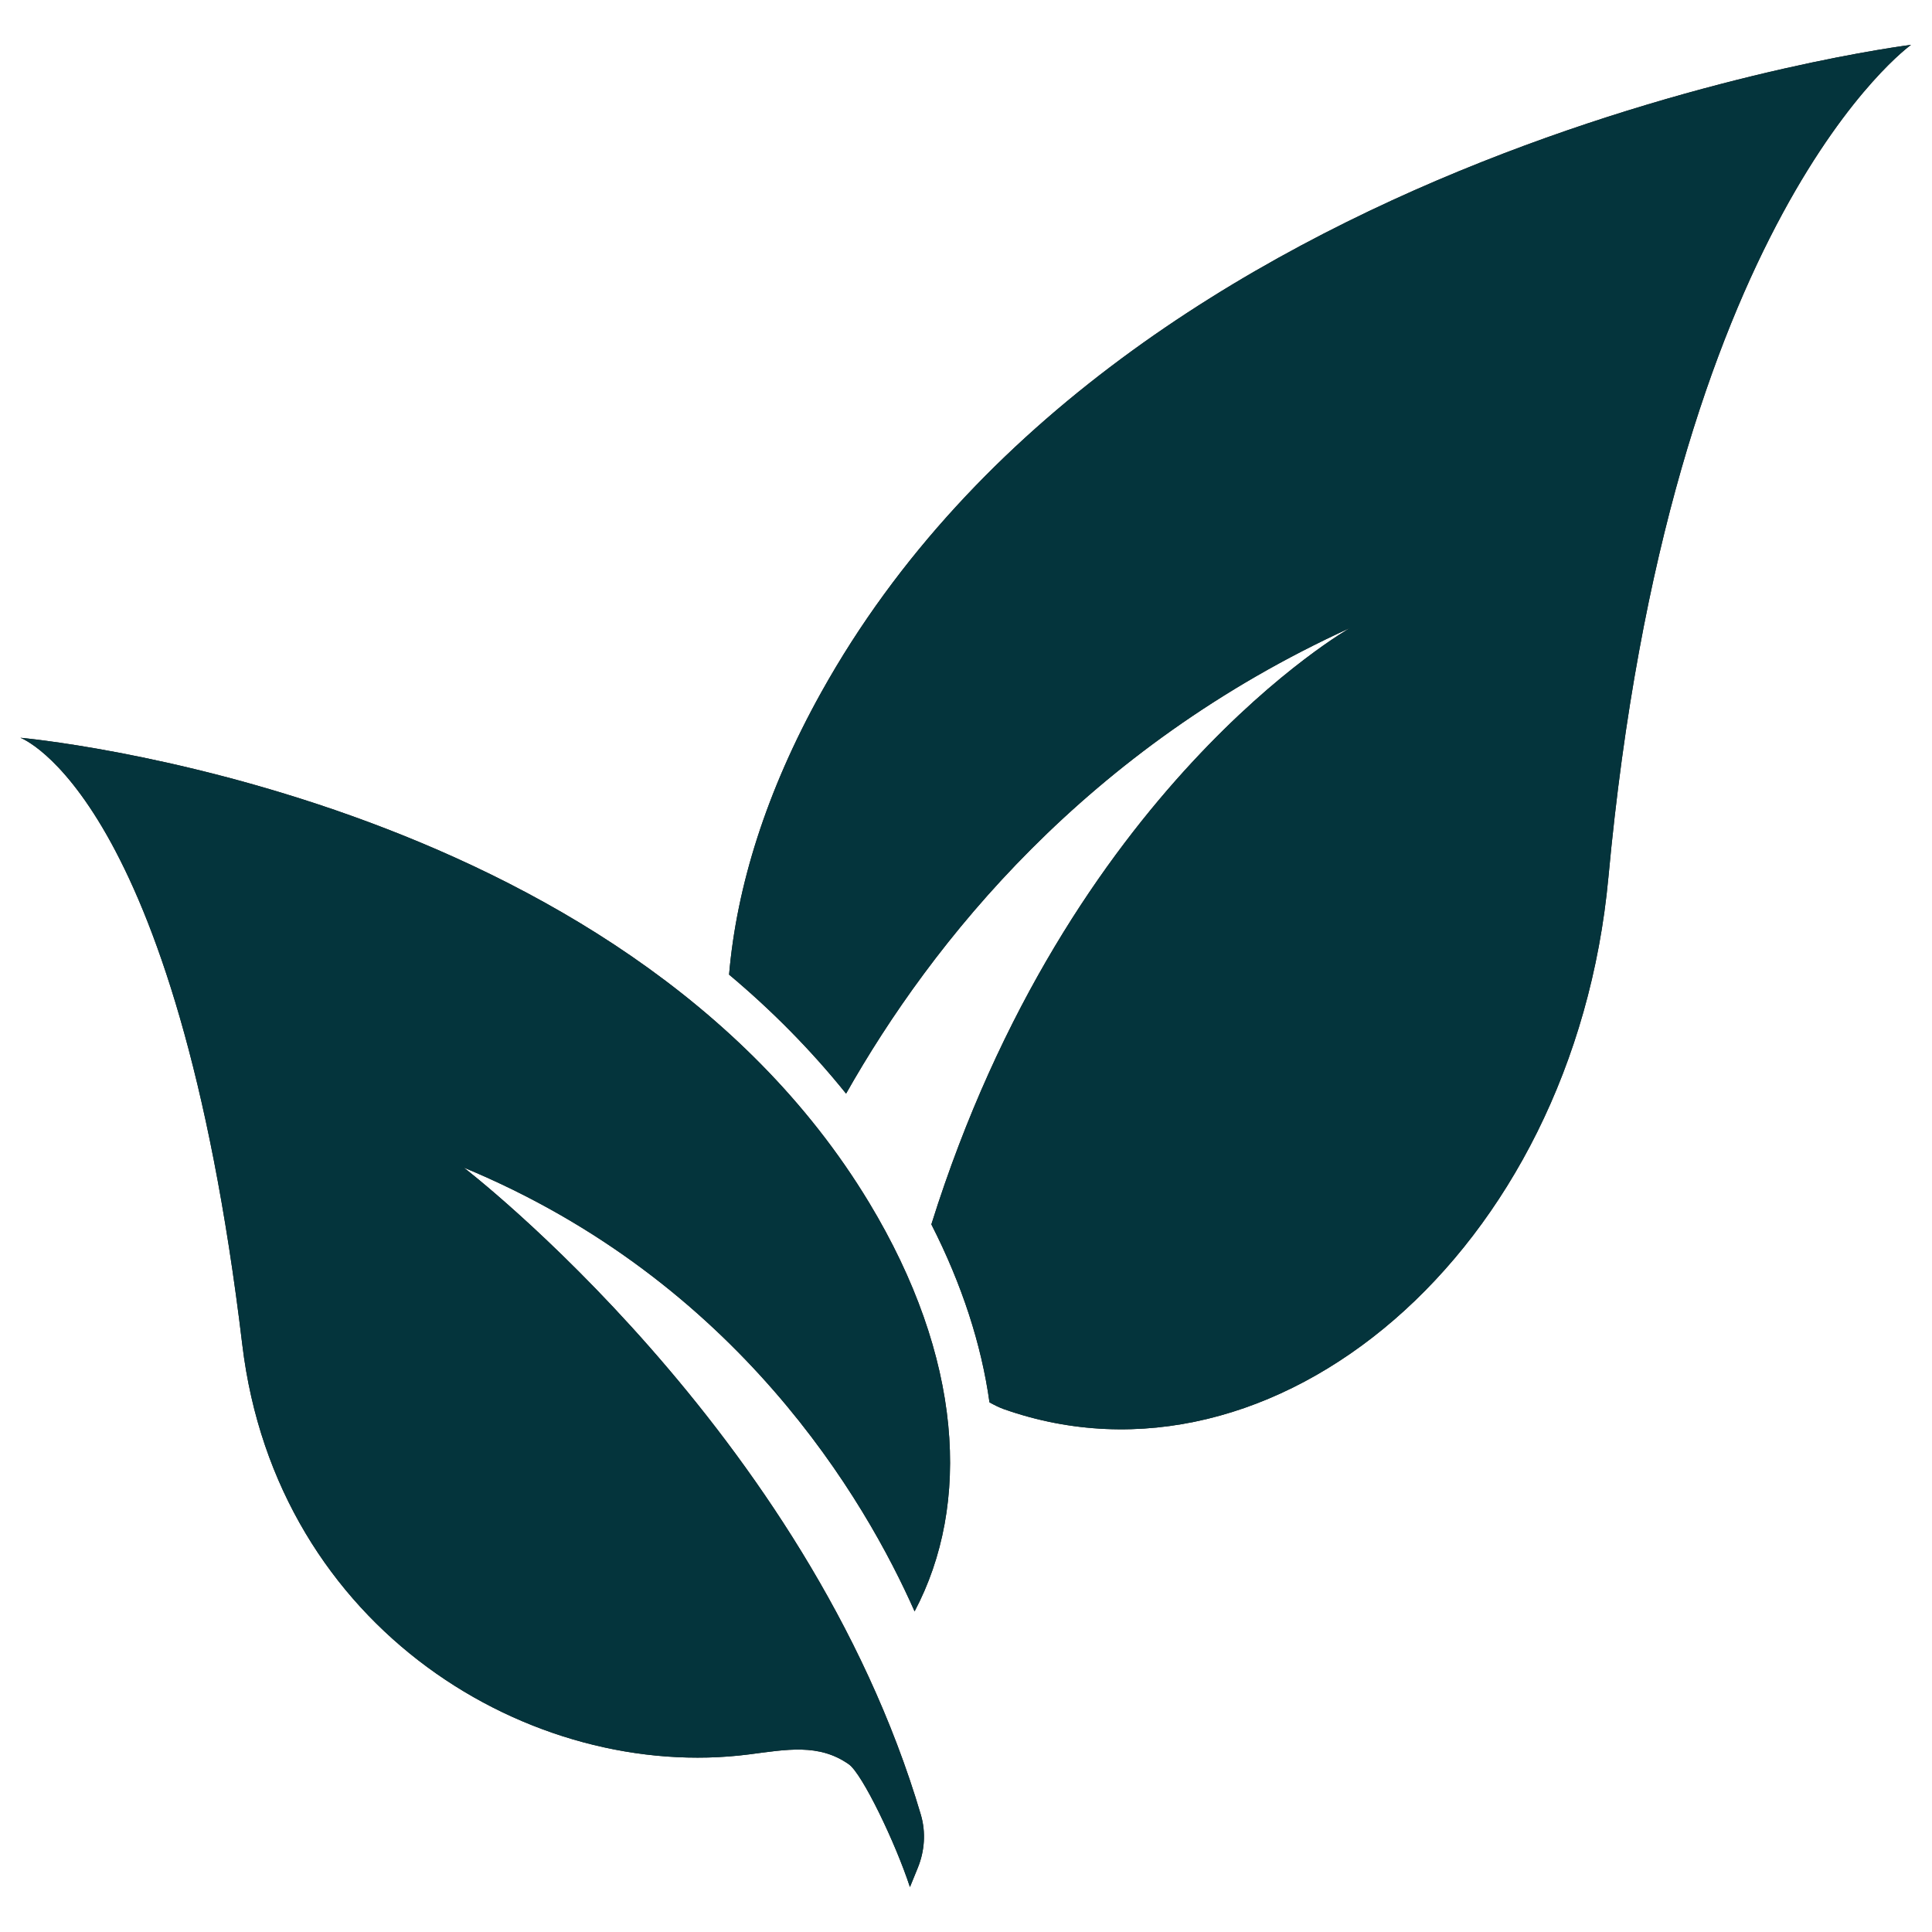
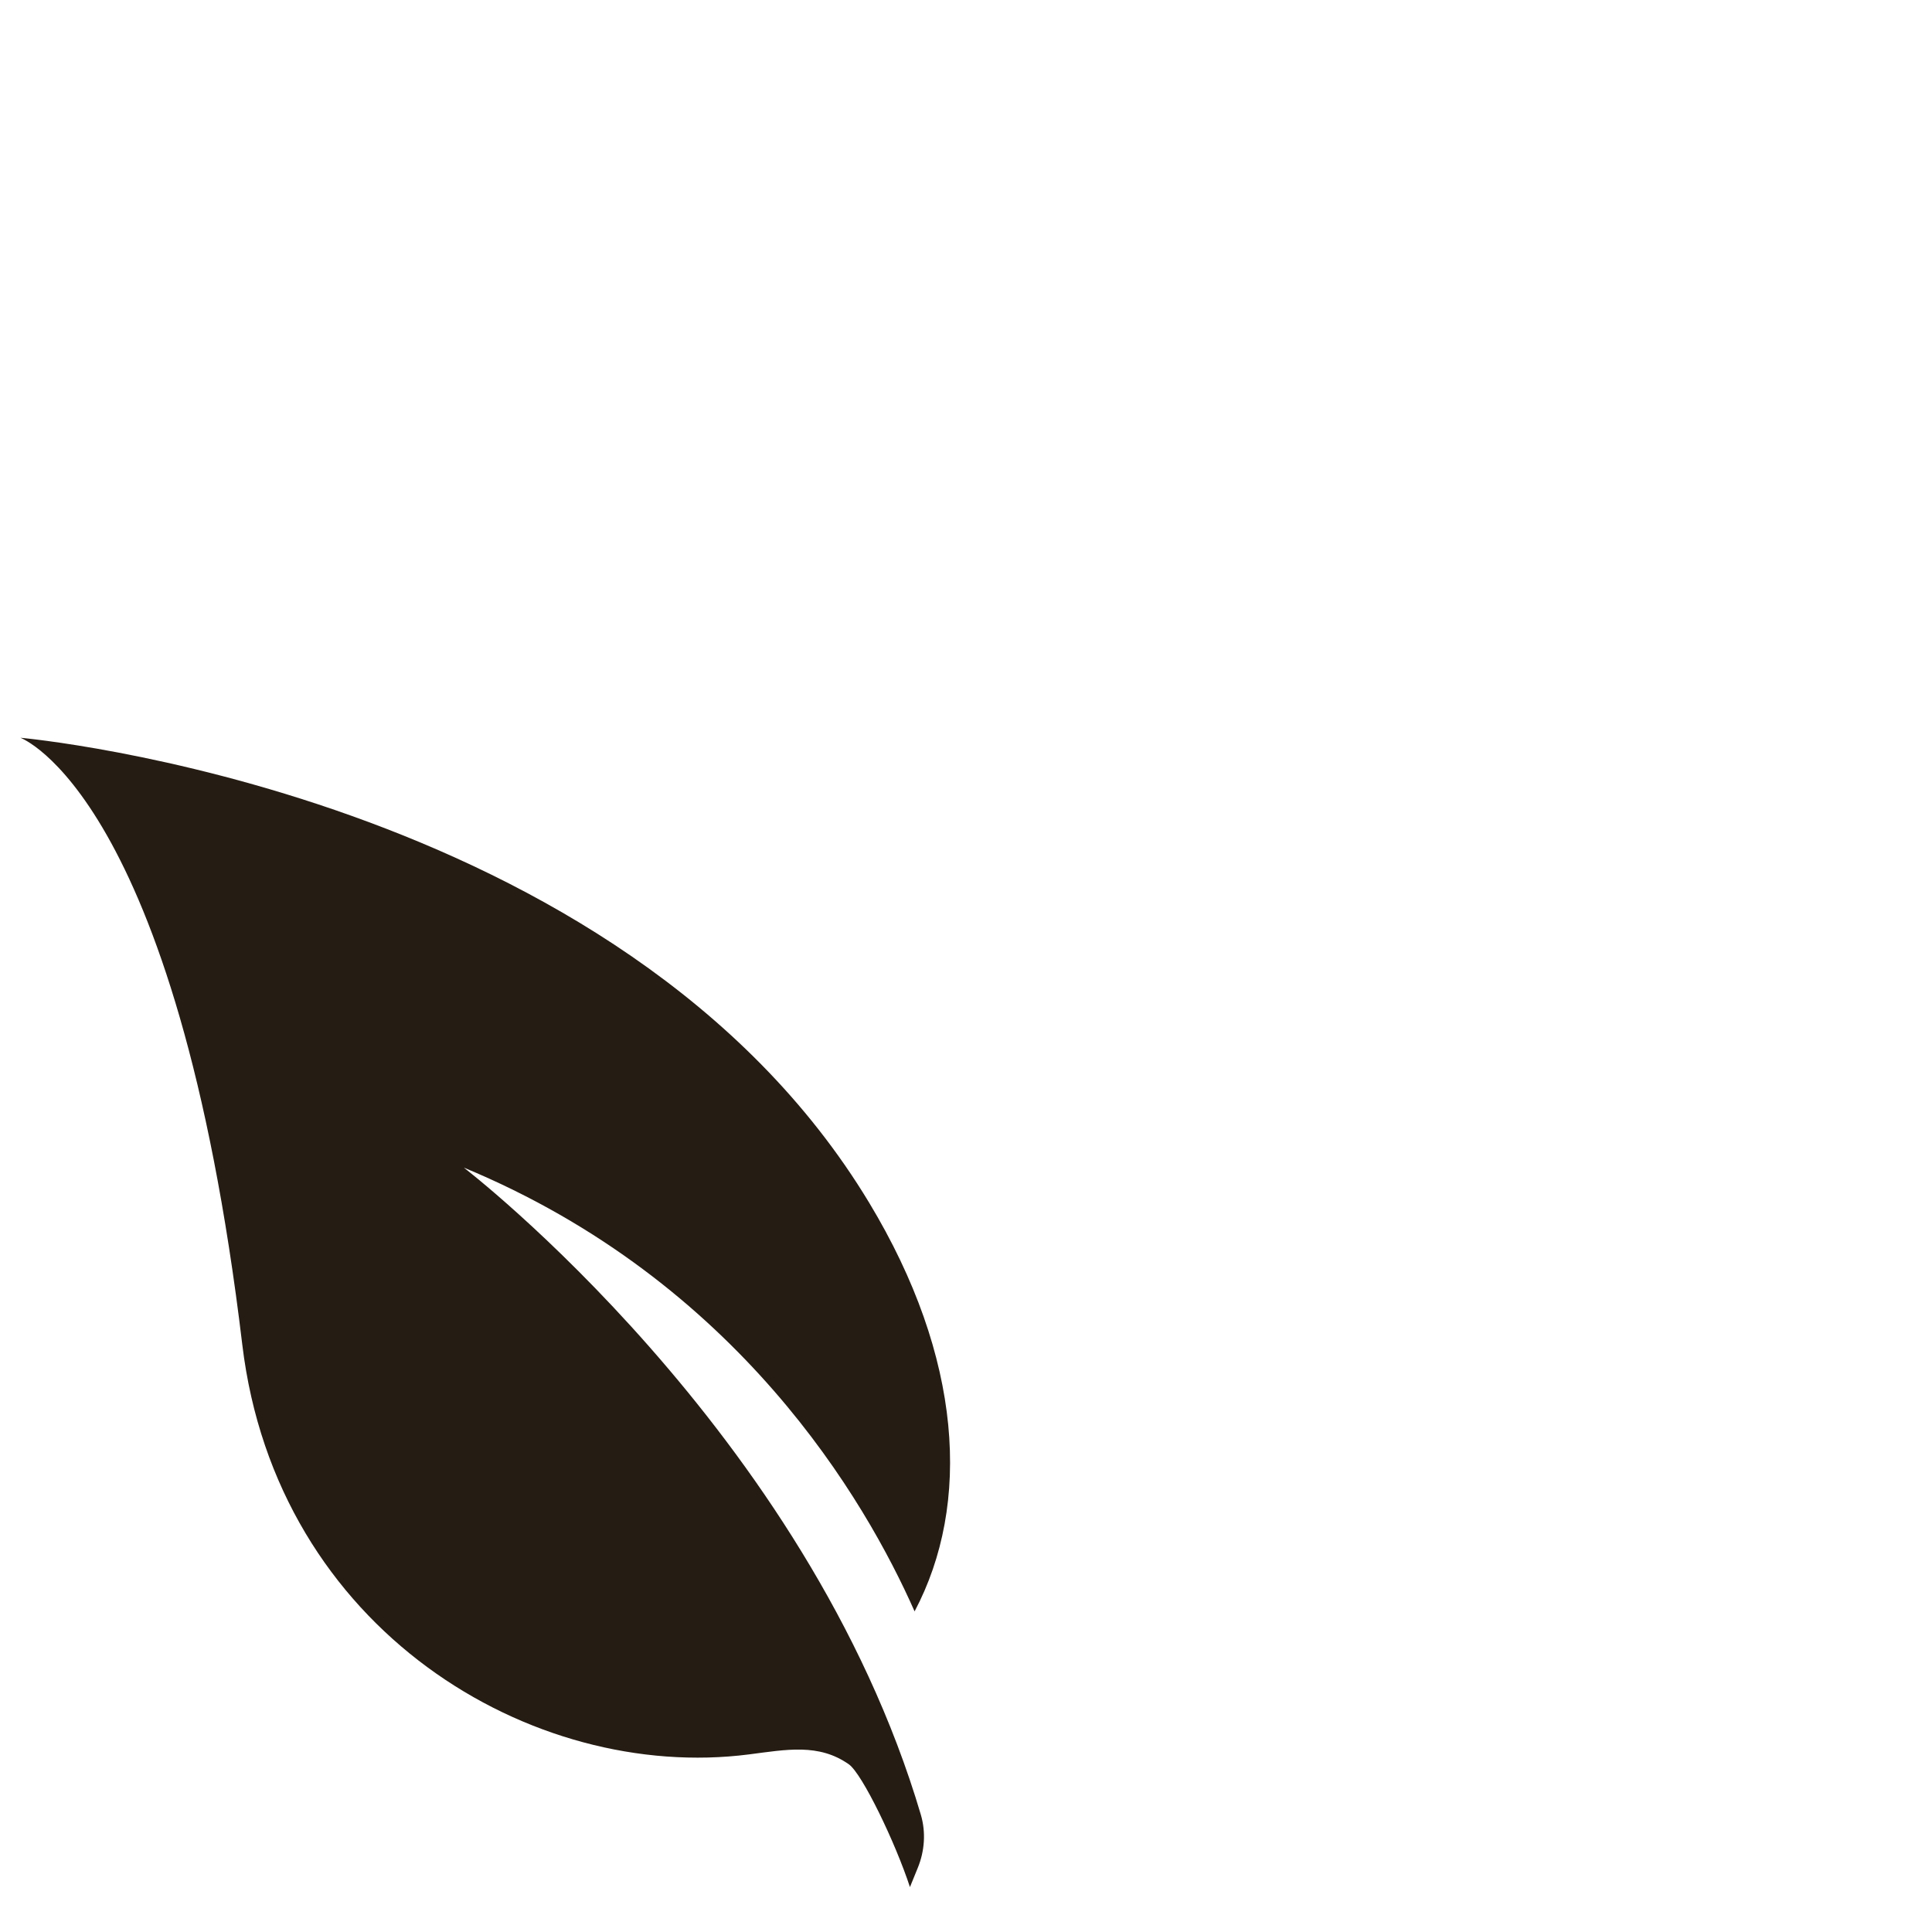
<svg xmlns="http://www.w3.org/2000/svg" version="1.0" preserveAspectRatio="xMidYMid meet" height="1000" viewBox="0 0 750 750" zoomAndPan="magnify" width="1000">
  <defs>
    <clipPath id="6e75accc5b">
      <path clip-rule="nonzero" d="M 283 17.148 L 742 17.148 L 742 555 L 283 555 Z M 283 17.148" />
    </clipPath>
    <clipPath id="74bc820c88">
      <path clip-rule="nonzero" d="M 7.973 286 L 369 286 L 369 732.648 L 7.973 732.648 Z M 7.973 286" />
    </clipPath>
    <clipPath id="fd0ff06e98">
-       <path clip-rule="nonzero" d="M 283 17.148 L 742 17.148 L 742 555 L 283 555 Z M 283 17.148" />
-     </clipPath>
+       </clipPath>
    <clipPath id="73768f6834">
-       <path clip-rule="nonzero" d="M 7.973 286 L 369 286 L 369 732.648 L 7.973 732.648 Z M 7.973 286" />
-     </clipPath>
+       </clipPath>
  </defs>
  <g clip-path="url(#6e75accc5b)">
-     <path fill-rule="nonzero" fill-opacity="1" d="M 318.828 268.727 C 297.426 307.145 285.945 344.234 283.027 378.348 C 299.293 391.977 314.602 407.348 328.449 424.543 C 361.789 365.617 421.648 290.484 524.168 243.738 C 524.168 243.738 414.785 305.52 361.551 475.297 C 373.43 498.602 380.988 521.906 384.121 544.398 C 386.105 545.488 387.988 546.422 389.656 547.016 C 494.398 583.969 610.883 486.305 624.387 340.527 C 648.148 84.055 741.863 17.414 741.863 17.414 C 741.863 17.414 437.793 55.137 318.828 268.727 Z M 318.828 268.727" fill="#251c13" />
-   </g>
+     </g>
  <g clip-path="url(#74bc820c88)">
    <path fill-rule="nonzero" fill-opacity="1" d="M 337.395 466.867 C 240.922 307.066 7.914 286.398 7.914 286.398 C 7.914 286.398 68.504 308.395 94.051 521.945 C 107.34 632.918 206.668 691.863 290.762 681.055 C 305.301 679.188 317.836 676.691 329.52 684.902 C 334.734 688.57 347.648 715.445 353.238 732.562 L 356.293 725.066 C 358.953 718.539 359.469 711.281 357.484 704.516 C 313.473 555.566 180.051 453.262 180.051 453.262 C 286.539 497.391 335.984 582.48 355.043 625.539 C 377.102 583.867 373.688 526.984 337.395 466.867 Z M 337.395 466.867" fill="#251c13" />
  </g>
  <g clip-path="url(#fd0ff06e98)">
-     <path fill-rule="nonzero" fill-opacity="1" d="M 318.828 268.727 C 297.426 307.145 285.945 344.234 283.027 378.348 C 299.293 391.977 314.602 407.348 328.449 424.543 C 361.789 365.617 421.648 290.484 524.168 243.738 C 524.168 243.738 414.785 305.52 361.551 475.297 C 373.43 498.602 380.988 521.906 384.121 544.398 C 386.105 545.488 387.988 546.422 389.656 547.016 C 494.398 583.969 610.883 486.305 624.387 340.527 C 648.148 84.055 741.863 17.414 741.863 17.414 C 741.863 17.414 437.793 55.137 318.828 268.727 Z M 318.828 268.727" fill="#04343c" />
-   </g>
+     </g>
  <g clip-path="url(#73768f6834)">
-     <path fill-rule="nonzero" fill-opacity="1" d="M 337.395 466.867 C 240.922 307.066 7.914 286.398 7.914 286.398 C 7.914 286.398 68.504 308.395 94.051 521.945 C 107.34 632.918 206.668 691.863 290.762 681.055 C 305.301 679.188 317.836 676.691 329.52 684.902 C 334.734 688.57 347.648 715.445 353.238 732.562 L 356.293 725.066 C 358.953 718.539 359.469 711.281 357.484 704.516 C 313.473 555.566 180.051 453.262 180.051 453.262 C 286.539 497.391 335.984 582.48 355.043 625.539 C 377.102 583.867 373.688 526.984 337.395 466.867 Z M 337.395 466.867" fill="#04343c" />
-   </g>
+     </g>
</svg>